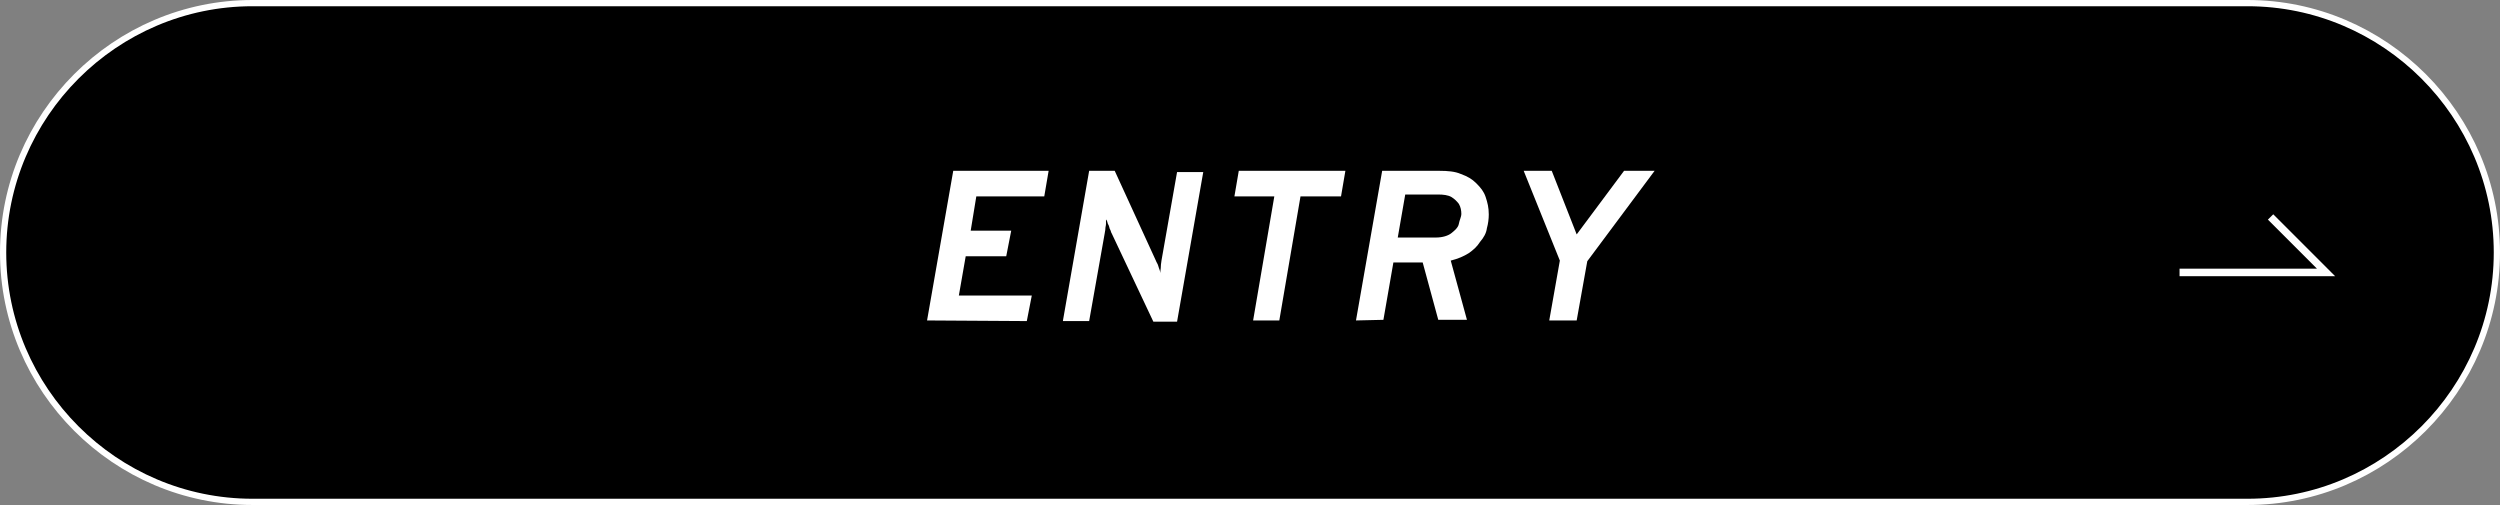
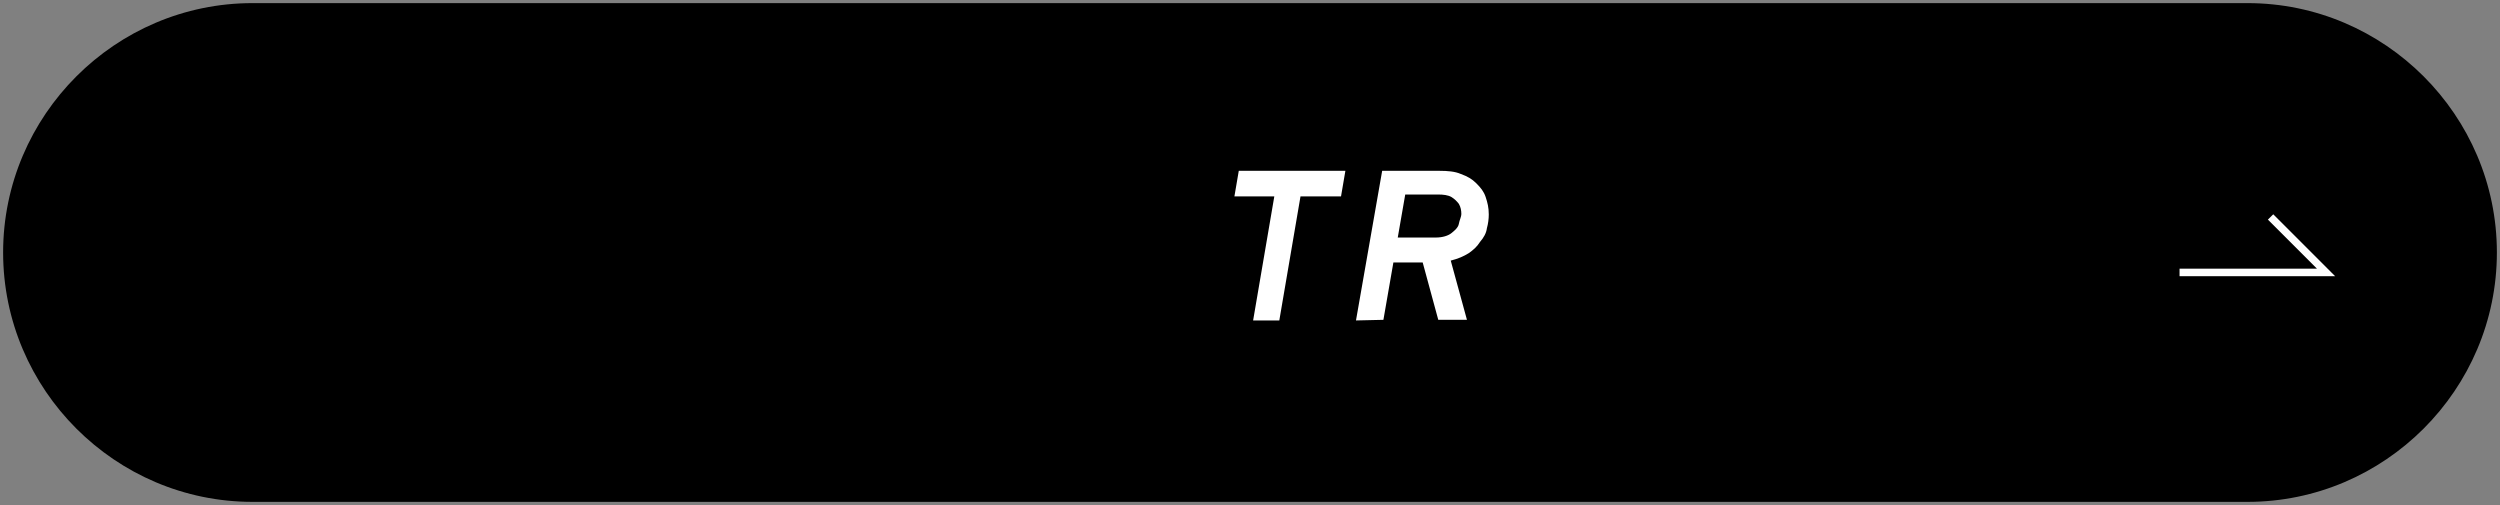
<svg xmlns="http://www.w3.org/2000/svg" version="1.1" id="_レイヤー_2" x="0px" y="0px" viewBox="0 0 401 81" style="enable-background:new 0 0 401 81;" xml:space="preserve">
  <rect x="0" y="0" width="401" height="81" fill="#808080" stroke="none" />
  <style type="text/css">
	.st0{fill:none;stroke:#FFFFFF;stroke-miterlimit:10;}
	.st1{fill:none;stroke:#FFFFFF;stroke-width:1.21;stroke-miterlimit:10;}
	.st2{fill:#FFFFFF;}
</style>
  <path d="M400.5,40.5c0,22-18,40-40,40h-320c-22,0-40-18-40-40l0,0c0-22,18-40,40-40h320C382.5,0.5,400.5,18.5,400.5,40.5L400.5,40.5  z" />
-   <path class="st0" d="M400.5,40.5c0,22-18,40-40,40h-320c-22,0-40-18-40-40l0,0c0-22,18-40,40-40h320  C382.5,0.5,400.5,18.5,400.5,40.5L400.5,40.5z" />
  <polyline class="st1" points="349.6,43.7 373.1,43.7 364.2,34.8 " />
  <g>
-     <path class="st2" d="M148.7,51.4l4.2-24h15.3l-0.7,4.1h-10.9l-0.9,5.5h6.5l-0.8,4.1h-6.5l-1.1,6.3h11.7l-0.8,4.1L148.7,51.4   L148.7,51.4z" />
-     <path class="st2" d="M170.5,51.4l4.2-24h4.1l6.6,14.4c0.1,0.3,0.3,0.5,0.4,0.9s0.3,0.7,0.3,1.1c0-0.3,0.1-0.7,0.1-1.1   s0.1-0.7,0.1-0.9l2.5-14.2h4.2l-4.2,24H185l-6.7-14.2c-0.1-0.1-0.1-0.4-0.3-0.7c-0.1-0.3-0.1-0.5-0.3-0.8c-0.1-0.3-0.1-0.5-0.3-0.7   c0,0.1,0,0.4,0,0.7s-0.1,0.5-0.1,0.8c0,0.3-0.1,0.5-0.1,0.7l-2.5,14.1H170.5L170.5,51.4z" />
    <path class="st2" d="M201,51.4l3.4-19.9H198l0.7-4.1h17.1l-0.7,4.1h-6.5l-3.4,19.9H201L201,51.4z" />
    <path class="st2" d="M217.5,51.4l4.2-24h9.2c1.3,0,2.5,0.1,3.4,0.5c1.1,0.4,1.8,0.8,2.5,1.5c0.7,0.7,1.2,1.3,1.5,2.2   c0.3,0.9,0.5,1.7,0.5,2.8c0,0.7-0.1,1.5-0.3,2.2c-0.1,0.8-0.5,1.5-1.1,2.2c-0.5,0.8-1.1,1.3-1.8,1.8c-0.8,0.5-1.7,0.9-2.9,1.2   l2.6,9.5h-4.6l-2.5-9.2h-4.7l-1.6,9.2L217.5,51.4L217.5,51.4z M224.2,38.1h6.1c1.1,0,2-0.3,2.5-0.7s1.1-0.9,1.2-1.5   s0.4-1.1,0.4-1.6c0-0.5-0.1-1.1-0.4-1.6c-0.3-0.4-0.7-0.8-1.2-1.1c-0.5-0.3-1.3-0.4-2.1-0.4h-5.3L224.2,38.1L224.2,38.1z" />
-     <path class="st2" d="M248.5,51.4l1.7-9.6l-5.8-14.4h4.5l4,10.2l7.6-10.2h4.9l-10.8,14.5l-1.7,9.5H248.5L248.5,51.4z" />
  </g>
</svg>